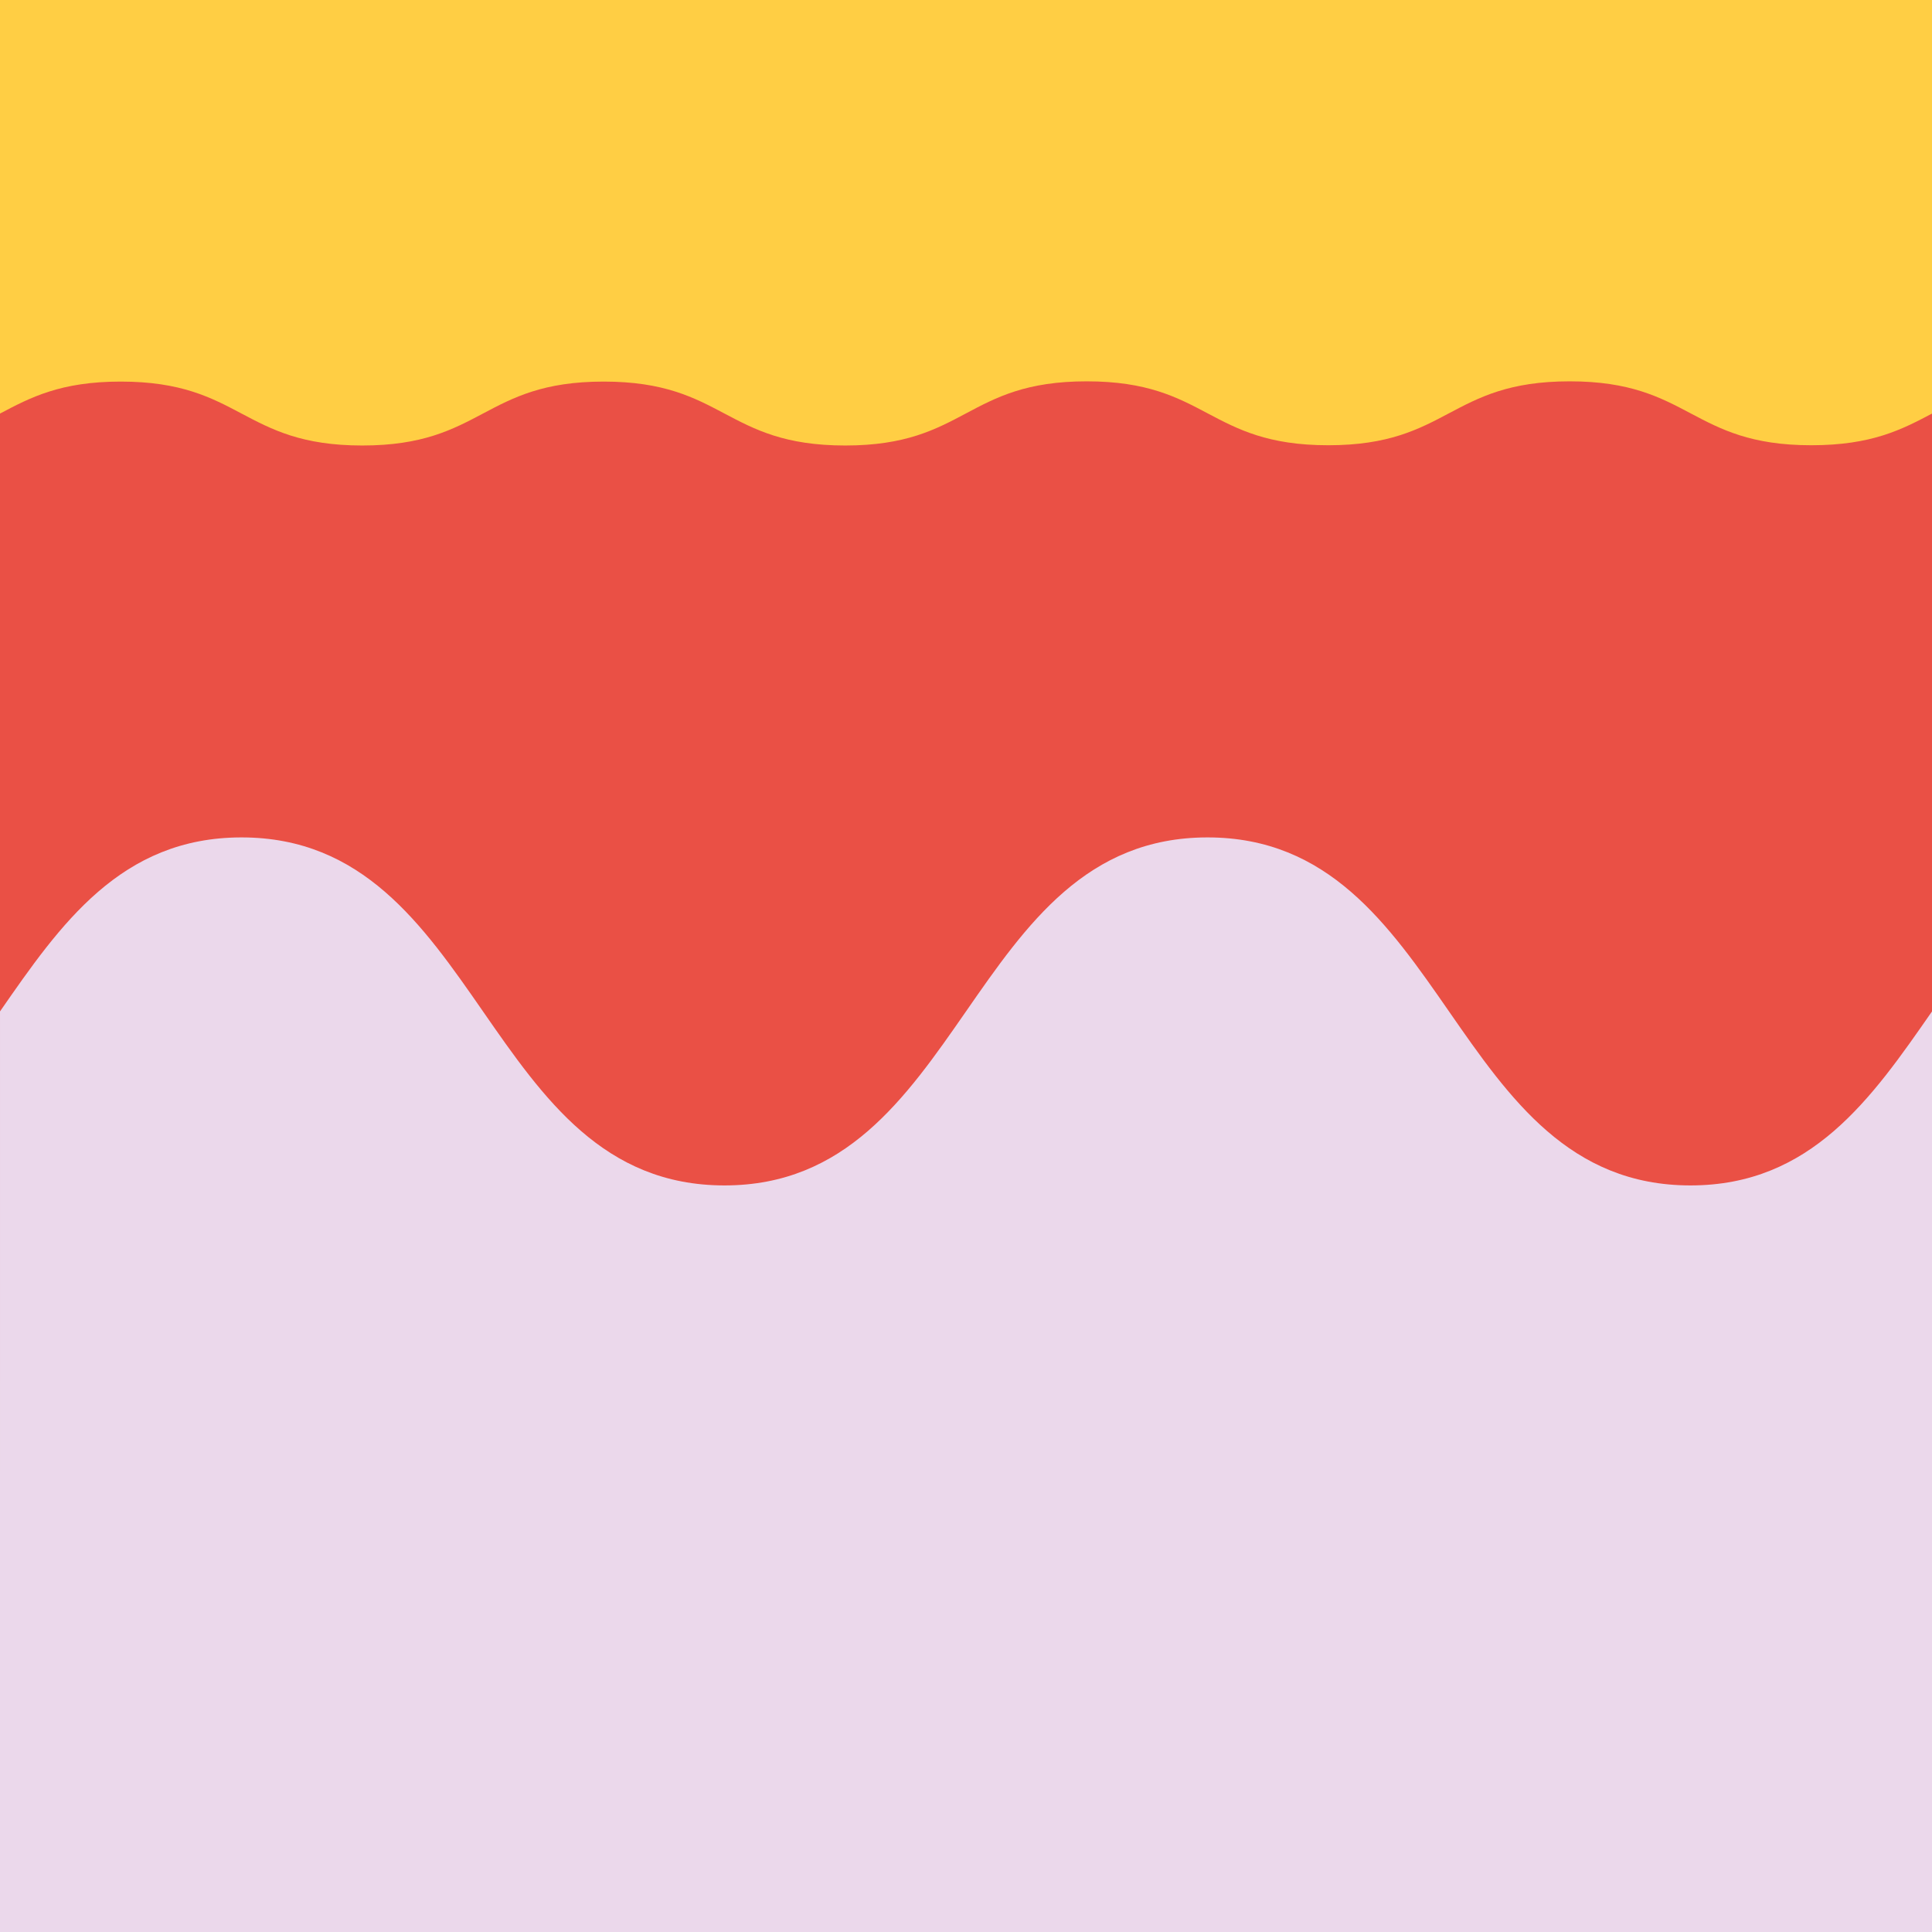
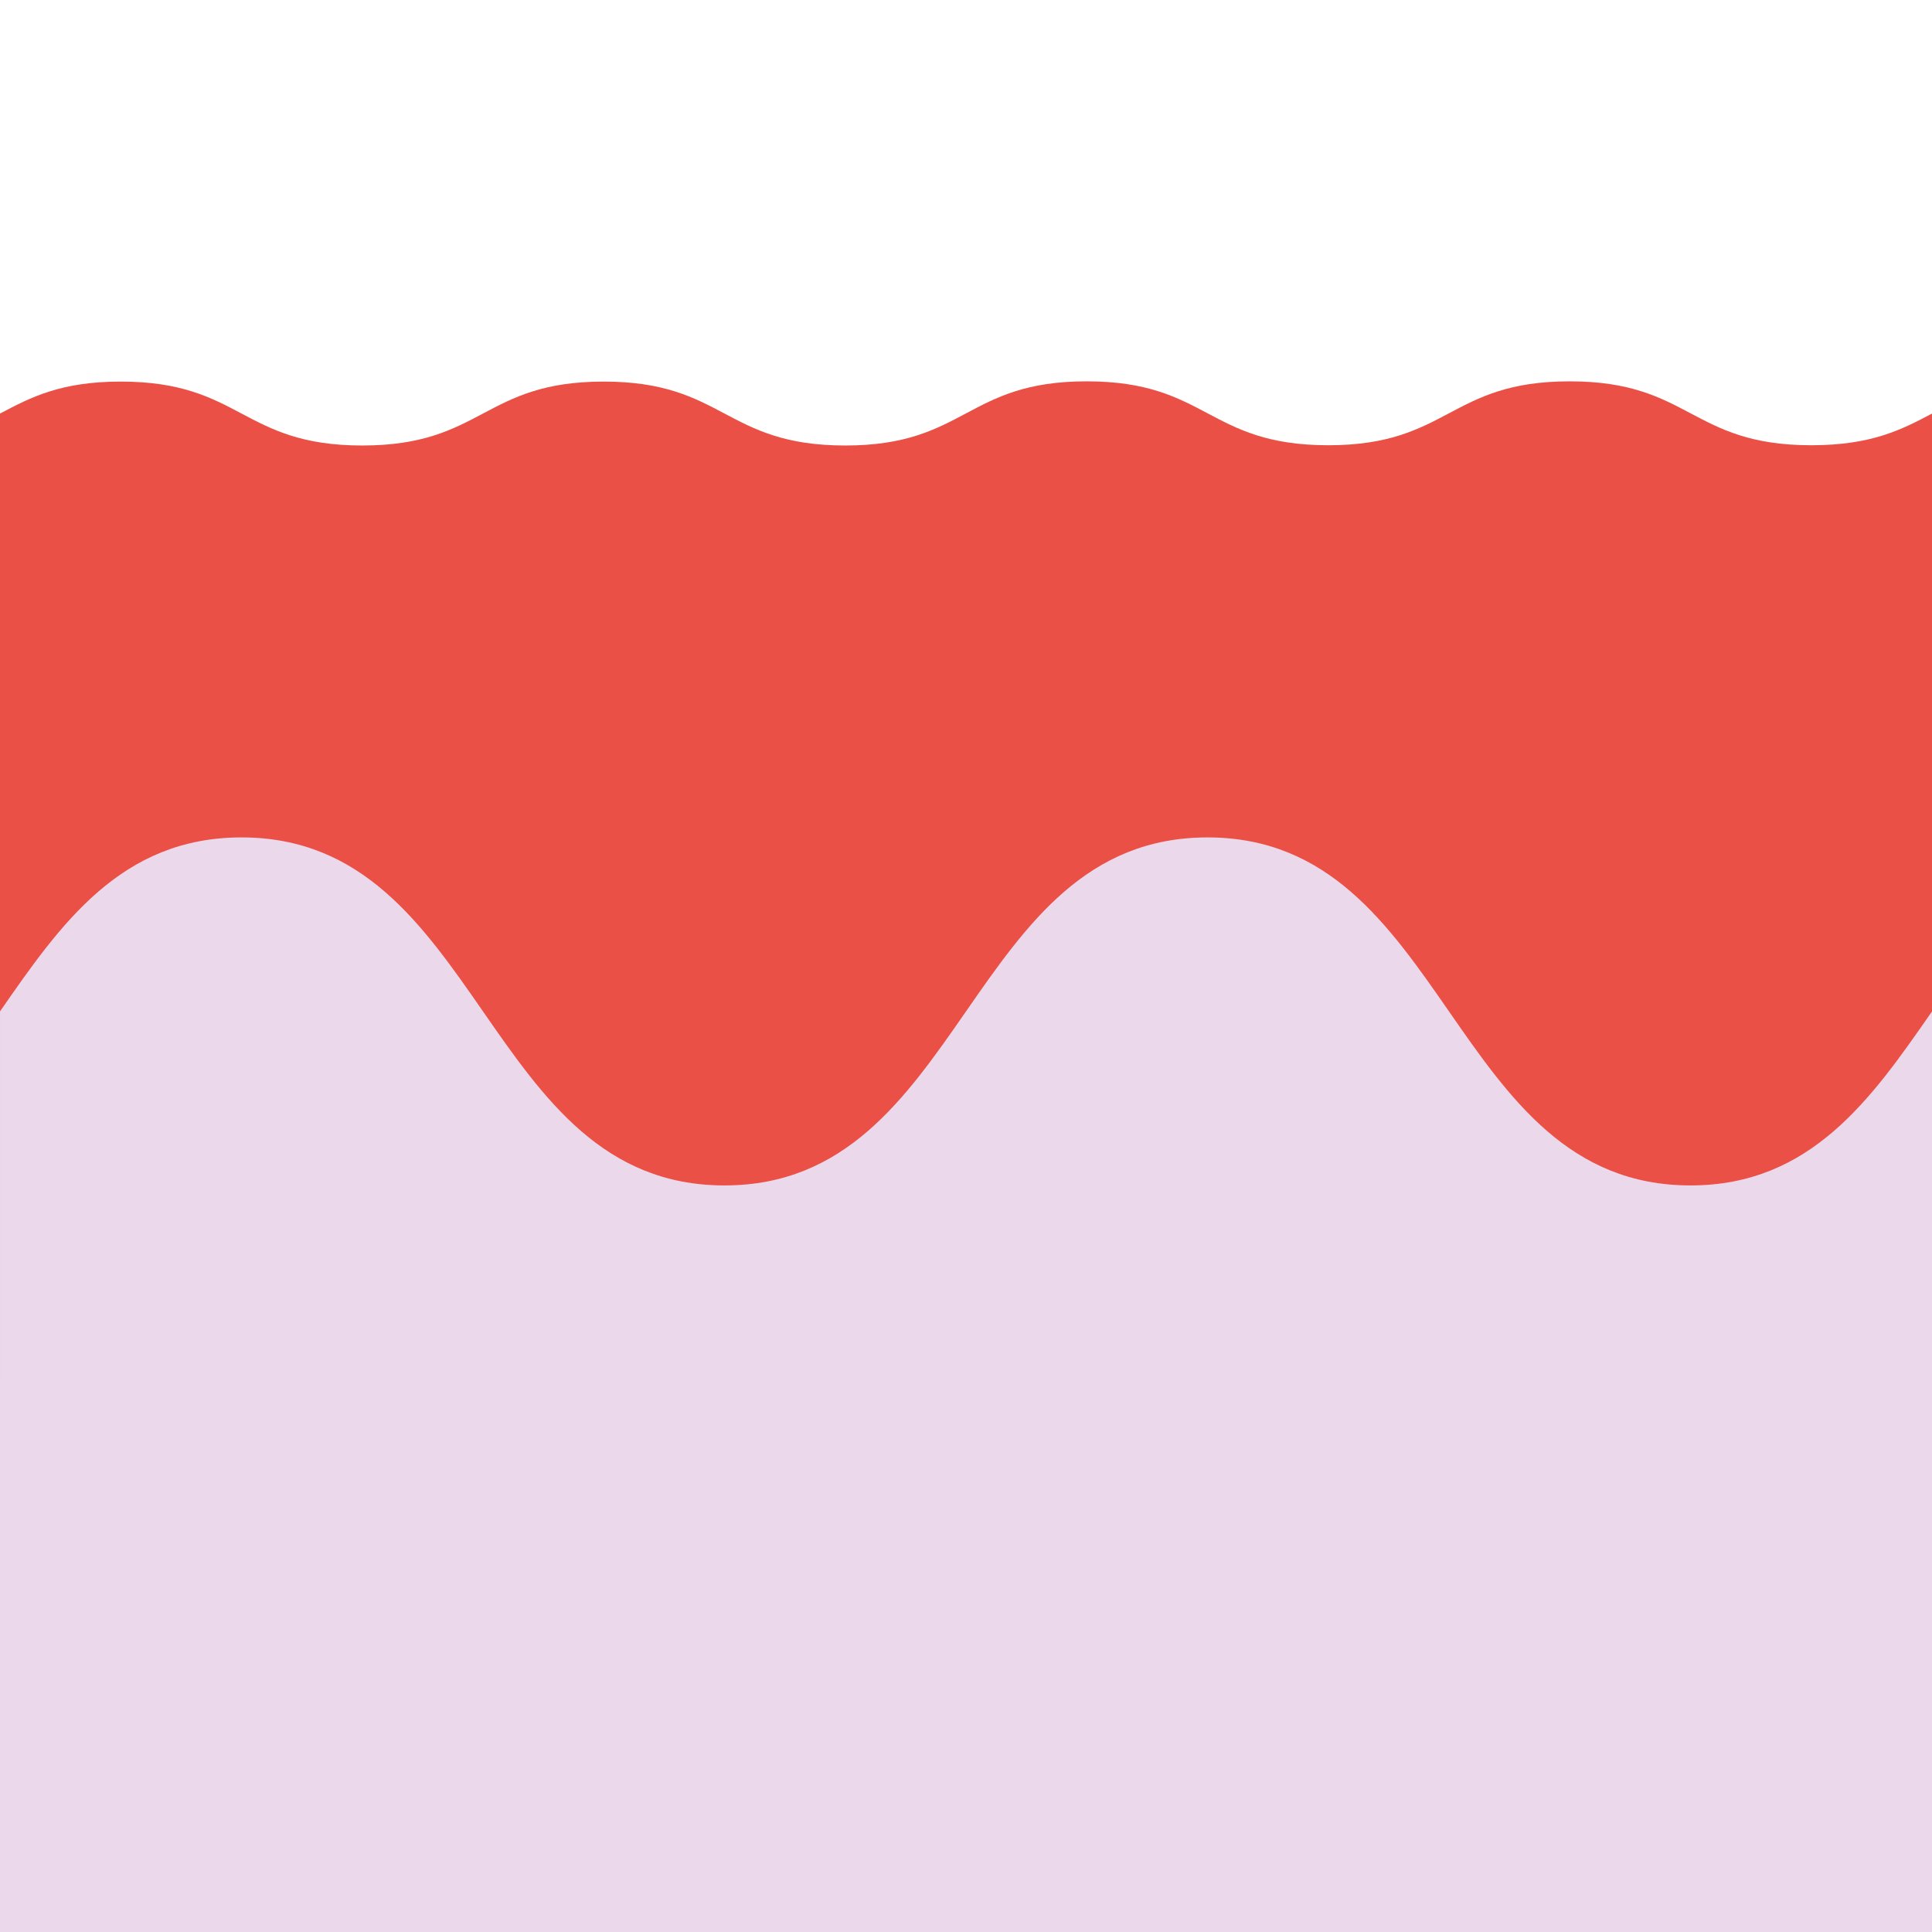
<svg xmlns="http://www.w3.org/2000/svg" id="Ebene_1" data-name="Ebene 1" viewBox="0 0 305 305">
  <defs>
    <style>.cls-1{fill:#ffce44;}.cls-2{fill:#ea5045;}.cls-3{fill:#ebd8eb;}</style>
  </defs>
-   <rect class="cls-1" width="305" height="305" />
  <path class="cls-2" d="M305,65.29c-4.77,2.52-9.53,5-19.06,5-19.06,0-19.06-10.09-38.13-10.09s-19.06,10.09-38.12,10.09-19.06-10.09-38.13-10.09S152.5,70.33,133.44,70.33,114.37,60.24,95.31,60.24,76.25,70.33,57.19,70.33,38.13,60.24,19.06,60.24C9.53,60.24,4.77,62.77,0,65.29V218.05H305Z" />
  <path class="cls-3" d="M266.87,187.14c-38.12,0-38.12-54.94-76.24-54.94-19.06,0-28.6,13.73-38.13,27.47h0c-9.53,13.73-19.07,27.47-38.13,27.47-38.12,0-38.12-54.94-76.24-54.94-19.06,0-28.6,13.73-38.13,27.47V305H305V159.67C295.47,173.4,285.93,187.14,266.87,187.14Z" />
</svg>